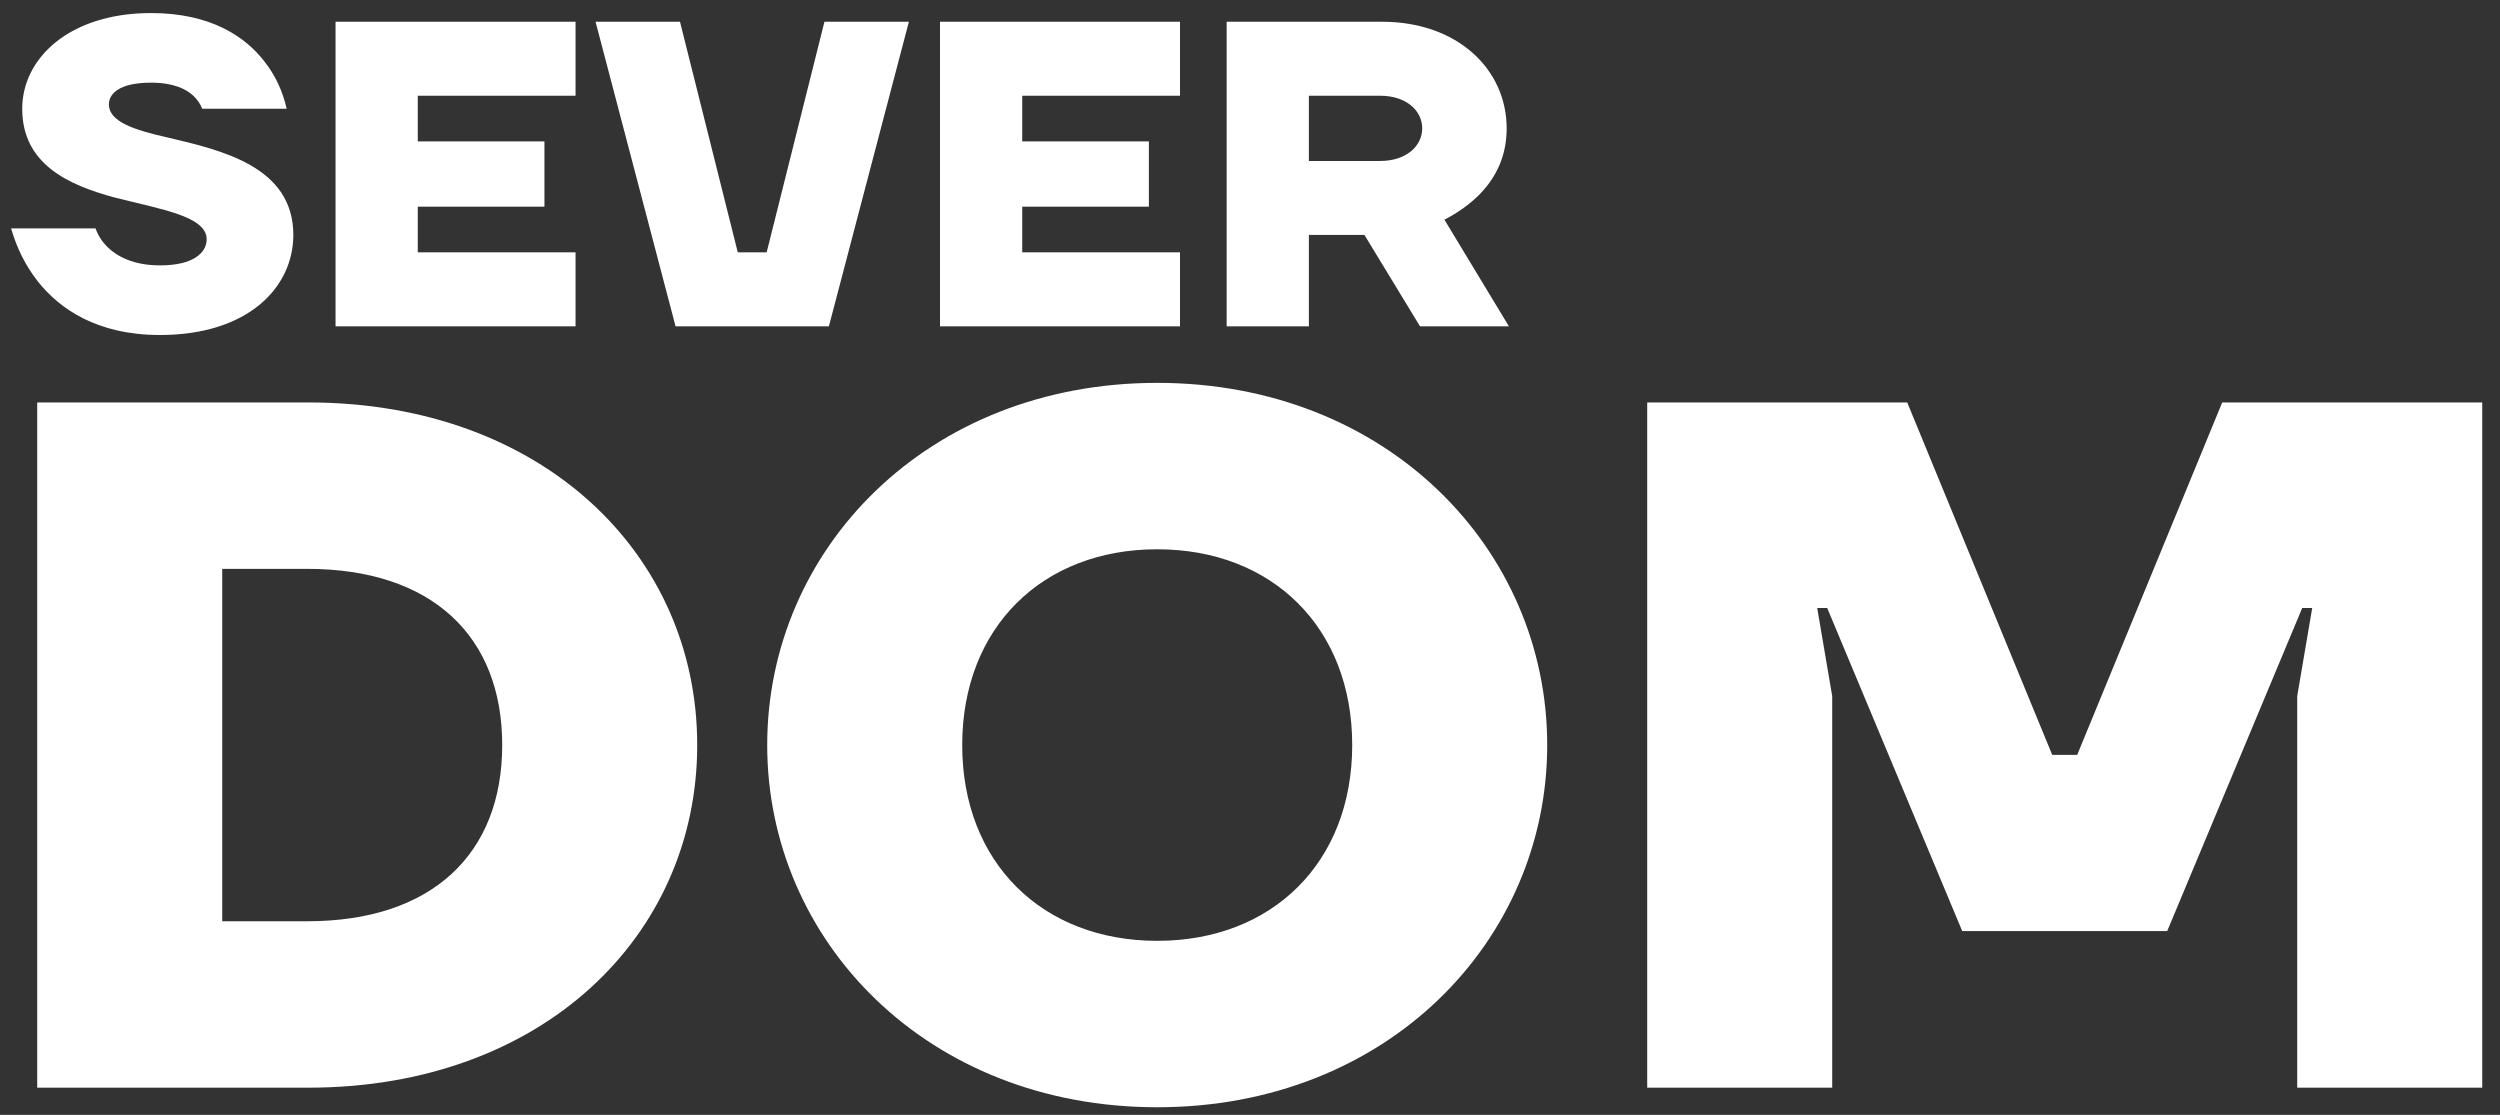
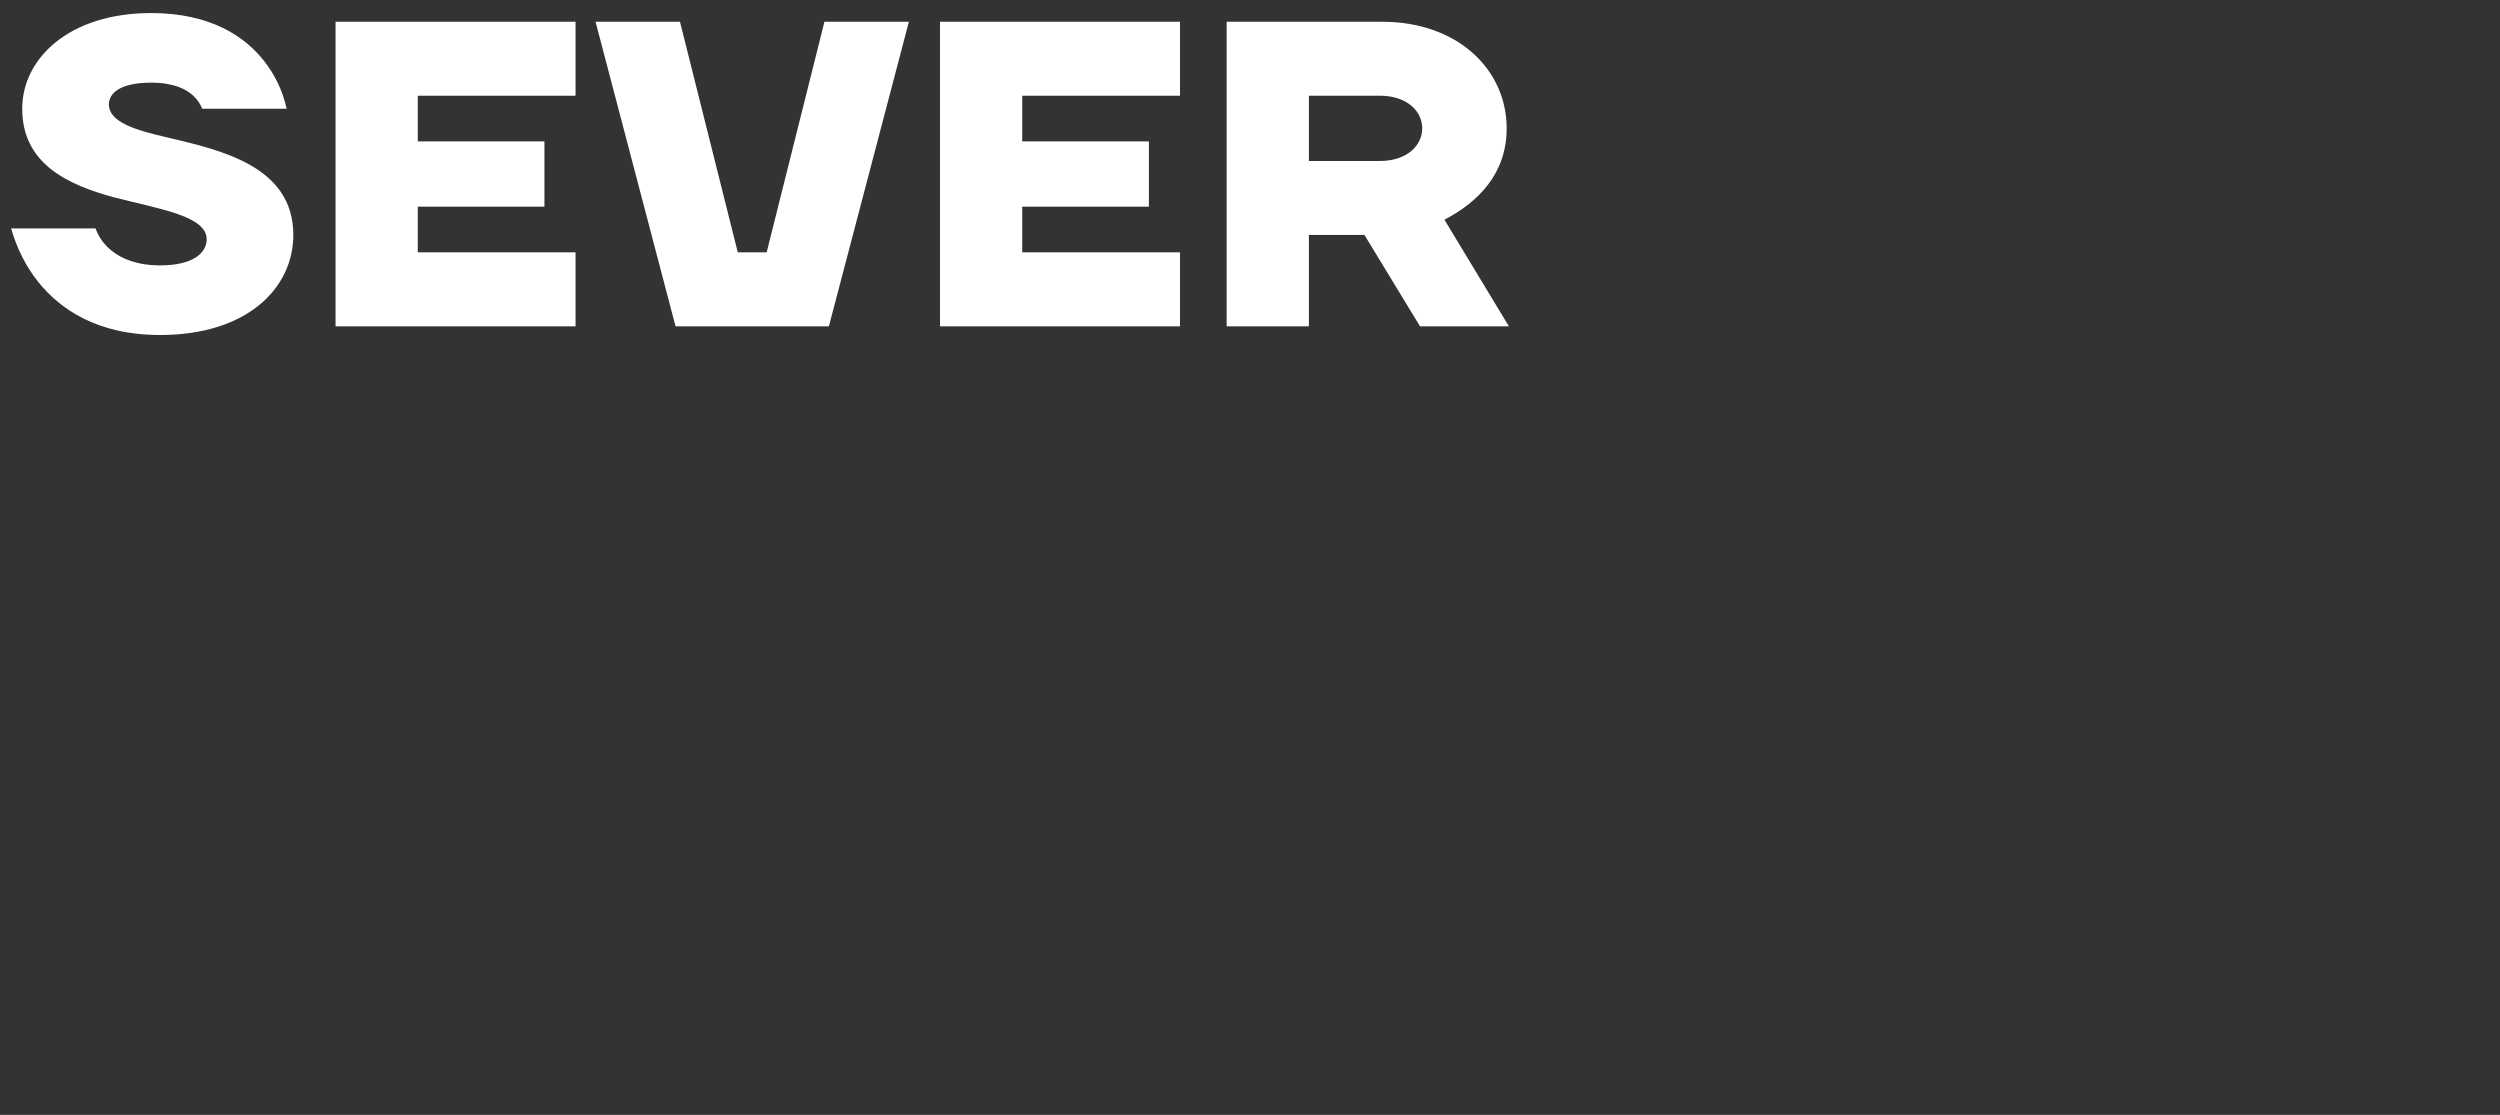
<svg xmlns="http://www.w3.org/2000/svg" width="296" height="132" viewBox="0 0 296 132" fill="none">
  <rect x="0" y="0" width="296" height="132" fill="#333333" stroke="none" />
  <path fill-rule="evenodd" clip-rule="evenodd" d="M1.315 27.044H11.313C11.629 27.919 12.103 28.641 12.734 29.259C13.839 30.341 15.786 31.422 18.944 31.422C22.89 31.422 24.469 29.928 24.469 28.332C24.469 25.602 19.049 24.777 13.576 23.387C8.051 21.893 2.631 19.42 2.631 12.878C2.631 6.903 8.209 1.545 17.891 1.545C24.995 1.545 29.047 4.378 31.257 7.212C32.573 8.86 33.467 10.766 33.941 12.878H23.943C23.732 12.311 23.364 11.796 22.89 11.333C22.048 10.56 20.575 9.787 17.891 9.787C14.155 9.787 12.892 11.075 12.892 12.363C12.892 14.423 15.944 15.402 19.838 16.278C26.153 17.772 34.73 19.678 34.73 27.817C34.73 33.998 29.416 39.664 18.944 39.664C11.419 39.664 7.051 36.522 4.525 33.38C3.052 31.525 1.999 29.413 1.315 27.044ZM39.729 38.634V2.576H68.145V11.333H49.465V16.741H64.462V24.468H49.465V29.877H68.145V38.634H39.729ZM70.513 2.576H80.512L87.353 29.877H90.773L97.614 2.576H107.612L98.14 38.634H79.985L70.513 2.576ZM111.296 38.634V2.576H139.712V11.333H121.031V16.741H136.028V24.468H121.031V29.877H139.712V38.634H111.296ZM145.237 38.634V2.576H163.655C172.6 2.576 178.389 8.242 178.389 15.196C178.389 20.605 174.969 23.953 171.022 26.014L178.652 38.634H168.128L161.55 27.817H154.972V38.634H145.237ZM154.972 19.059H163.392C166.549 19.059 168.391 17.256 168.391 15.196C168.391 13.136 166.549 11.333 163.392 11.333H154.972V19.059Z" fill="white" />
-   <path fill-rule="evenodd" clip-rule="evenodd" d="M4.406 128.781V47.649H36.493C64.198 47.649 82.55 65.614 82.55 88.215C82.55 110.816 64.198 128.781 36.493 128.781H4.406ZM26.311 109.077H36.374C51.175 109.077 59.462 101.08 59.462 88.215C59.462 75.35 51.175 67.352 36.374 67.352H26.311V109.077ZM90.838 88.215C90.838 65.034 109.782 45.331 137.014 45.331C164.246 45.331 183.19 65.034 183.19 88.215C183.19 111.395 164.246 131.099 137.014 131.099C109.782 131.099 90.838 111.395 90.838 88.215ZM113.926 88.215C113.926 102.123 123.398 111.395 137.014 111.395C150.63 111.395 160.102 102.123 160.102 88.215C160.102 74.306 150.63 65.034 137.014 65.034C123.398 65.034 113.926 74.306 113.926 88.215ZM195.03 128.781V47.649H225.814L242.982 89.374H245.942L263.111 47.649H293.895V128.781H271.99V82.42L273.766 71.989H272.582L256.598 110.236H232.326L216.342 71.989H215.158L216.934 82.42V128.781H195.03Z" fill="white" />
</svg>